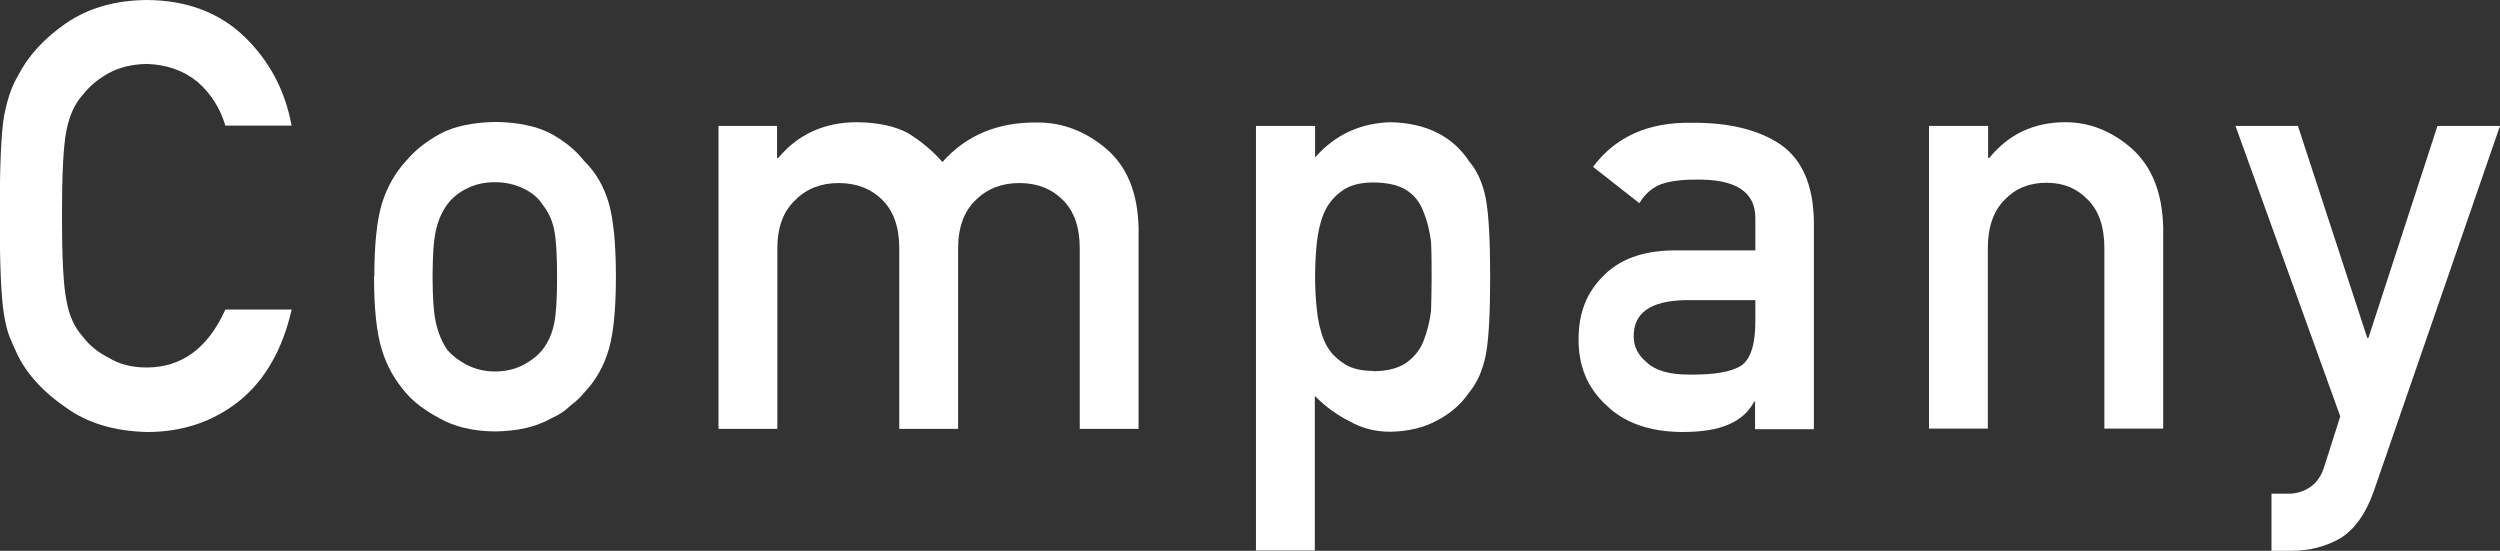
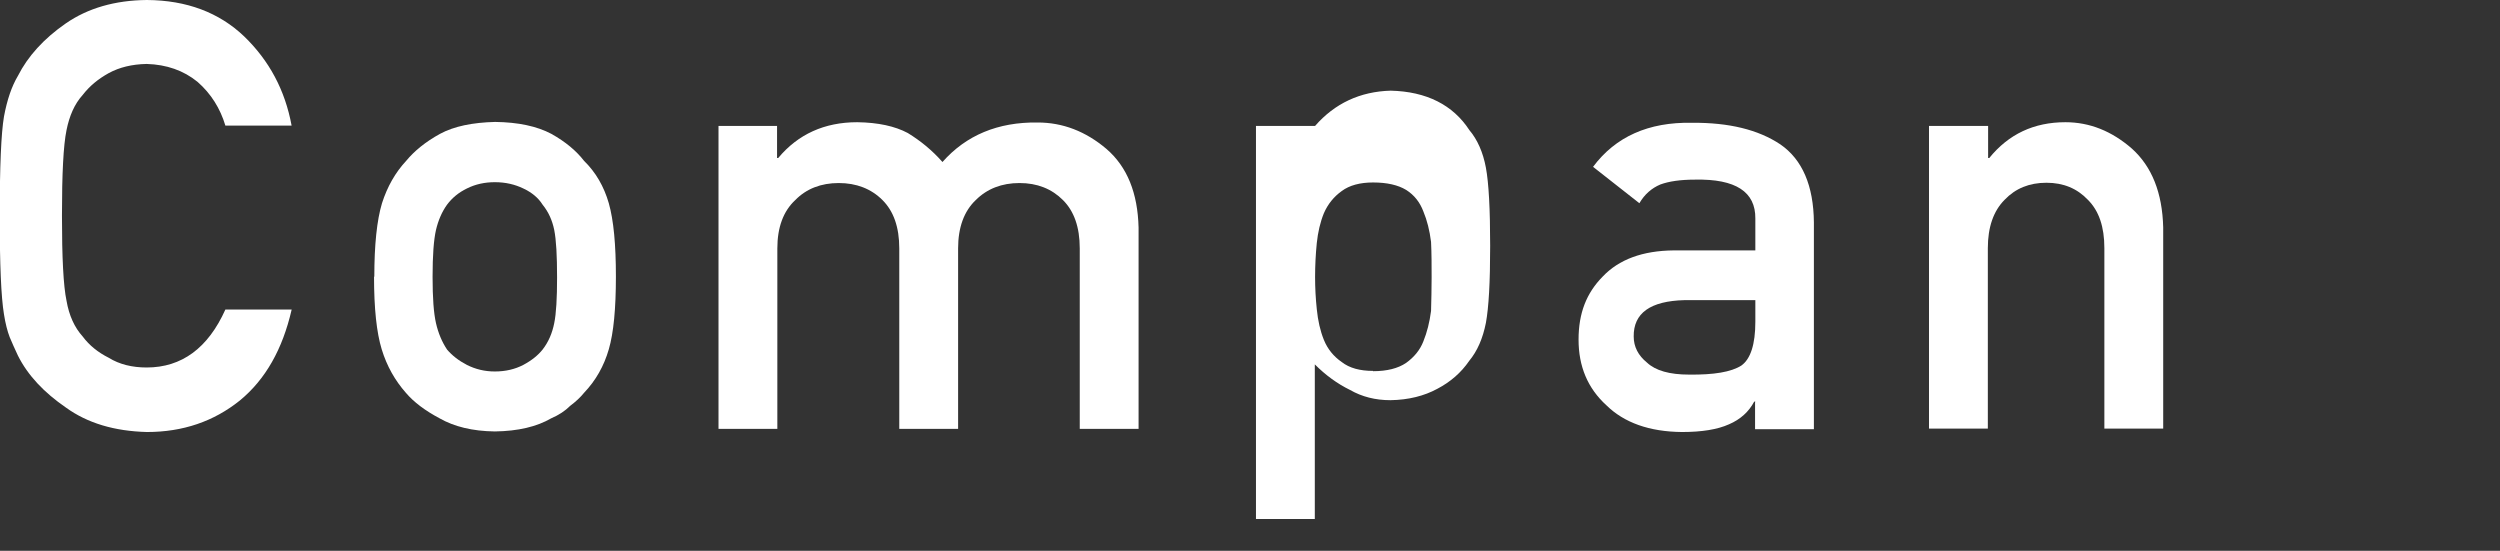
<svg xmlns="http://www.w3.org/2000/svg" id="_レイヤー_2" width="87.96" height="19.38" viewBox="0 0 87.96 19.38">
  <rect x="0" y="0" width="87.96" height="19.38" fill="#333333" stroke="none" />
  <defs>
    <style>.cls-1{fill:#fff;stroke-width:0px;}</style>
  </defs>
  <g id="_レイヤー_5">
    <path class="cls-1" d="m10.26,10.9c-.32,1.39-.92,2.45-1.82,3.19-.92.74-2.01,1.11-3.27,1.11-1.14-.03-2.09-.31-2.85-.86-.77-.53-1.34-1.13-1.69-1.83-.11-.23-.2-.44-.29-.65-.08-.21-.15-.48-.2-.8-.1-.6-.15-1.76-.15-3.47s.05-2.9.15-3.49c.11-.59.27-1.06.49-1.43.35-.69.91-1.31,1.69-1.85C3.09.29,4.04.01,5.17,0c1.4.01,2.54.44,3.42,1.28.88.85,1.44,1.89,1.67,3.14h-2.33c-.18-.6-.5-1.12-.98-1.54-.49-.4-1.09-.61-1.79-.63-.52.01-.96.12-1.33.32-.38.21-.68.46-.92.77-.29.32-.47.74-.57,1.24-.11.53-.16,1.54-.16,3.01s.05,2.47.16,2.99c.09.52.28.94.57,1.26.23.31.54.56.92.75.37.23.82.34,1.33.34,1.23,0,2.16-.68,2.77-2.04h2.33Z" />
    <path class="cls-1" d="m13.17,9.74c0-1.12.09-1.99.27-2.59.19-.59.47-1.08.85-1.49.29-.35.68-.67,1.19-.95.5-.27,1.15-.4,1.94-.42.81.01,1.47.15,1.98.42.5.28.88.6,1.15.95.41.4.7.9.87,1.49.17.6.25,1.46.25,2.58s-.08,1.98-.25,2.56c-.17.59-.46,1.1-.87,1.53-.13.16-.29.31-.49.46-.17.17-.39.32-.67.44-.5.29-1.16.45-1.98.46-.79-.01-1.43-.17-1.94-.46-.51-.27-.91-.57-1.19-.9-.38-.43-.67-.94-.85-1.53-.18-.59-.27-1.44-.27-2.56Zm6.43.02c0-.76-.03-1.32-.1-1.67-.07-.34-.2-.63-.41-.89-.15-.24-.38-.43-.68-.57-.29-.14-.62-.22-1-.22-.35,0-.68.07-.98.22-.29.14-.52.33-.7.57-.18.25-.31.55-.39.89-.08.35-.12.9-.12,1.65s.04,1.28.12,1.63c.08.35.21.66.39.93.18.21.41.39.7.54.3.15.62.23.98.23.38,0,.71-.08,1-.23.3-.16.52-.34.68-.54.21-.27.34-.58.41-.93.07-.34.1-.88.1-1.6Z" />
    <path class="cls-1" d="m25.27,4.43h2.07v1.13h.04c.7-.84,1.63-1.26,2.78-1.26.74.01,1.33.14,1.78.38.44.27.85.6,1.22,1.02.83-.94,1.95-1.41,3.35-1.39.88,0,1.69.31,2.42.93.73.63,1.1,1.55,1.13,2.77v7.08h-2.07v-6.35c0-.75-.2-1.31-.59-1.7-.4-.4-.91-.6-1.53-.6s-1.14.2-1.54.6c-.41.39-.62.96-.62,1.7v6.35h-2.07v-6.35c0-.75-.2-1.31-.59-1.7-.4-.4-.92-.6-1.54-.6s-1.14.2-1.53.6c-.42.39-.63.96-.63,1.7v6.35h-2.07V4.43Z" />
-     <path class="cls-1" d="m44.2,4.43h2.07v1.11c.69-.79,1.58-1.21,2.66-1.24,1.26.03,2.19.5,2.77,1.39.28.33.48.78.58,1.32.1.54.15,1.46.15,2.75s-.05,2.16-.15,2.71c-.11.55-.3.99-.59,1.34-.28.41-.66.74-1.12.98-.46.25-1.01.39-1.65.4-.53,0-1-.12-1.42-.36-.45-.22-.86-.52-1.24-.9v5.44h-2.07V4.43Zm4.11,8.63c.49,0,.88-.1,1.16-.29.28-.2.49-.45.61-.76.13-.32.22-.68.27-1.07.01-.38.02-.78.02-1.18,0-.43,0-.84-.02-1.25-.05-.4-.14-.76-.27-1.07-.12-.32-.32-.58-.61-.76-.28-.17-.67-.26-1.16-.26-.46,0-.83.1-1.1.3-.28.2-.49.46-.63.78-.13.32-.21.67-.25,1.05-.04.4-.06.8-.06,1.2,0,.38.02.75.06,1.13.04.4.12.76.25,1.08.13.32.34.58.63.78.27.21.64.31,1.1.31Z" />
+     <path class="cls-1" d="m44.2,4.43h2.07c.69-.79,1.58-1.21,2.66-1.24,1.26.03,2.19.5,2.77,1.39.28.33.48.78.58,1.32.1.54.15,1.46.15,2.75s-.05,2.16-.15,2.71c-.11.55-.3.99-.59,1.34-.28.41-.66.74-1.12.98-.46.25-1.01.39-1.65.4-.53,0-1-.12-1.42-.36-.45-.22-.86-.52-1.24-.9v5.44h-2.07V4.43Zm4.11,8.63c.49,0,.88-.1,1.16-.29.28-.2.49-.45.61-.76.13-.32.22-.68.27-1.07.01-.38.02-.78.02-1.18,0-.43,0-.84-.02-1.25-.05-.4-.14-.76-.27-1.07-.12-.32-.32-.58-.61-.76-.28-.17-.67-.26-1.16-.26-.46,0-.83.1-1.1.3-.28.2-.49.46-.63.78-.13.32-.21.67-.25,1.05-.04.4-.06.8-.06,1.2,0,.38.02.75.06,1.13.04.4.12.76.25,1.08.13.32.34.58.63.78.27.21.64.31,1.1.31Z" />
    <path class="cls-1" d="m61.76,14.13h-.04c-.19.36-.49.63-.89.8-.4.18-.95.27-1.65.27-1.15-.01-2.04-.33-2.66-.94-.66-.6-.98-1.37-.98-2.31s.28-1.64.85-2.22c.57-.6,1.4-.91,2.5-.92h2.87v-1.12c.01-.94-.69-1.4-2.12-1.37-.52,0-.92.06-1.22.17-.31.13-.56.35-.74.66l-1.63-1.28c.79-1.06,1.95-1.58,3.48-1.55,1.3-.01,2.33.24,3.11.76.77.53,1.17,1.45,1.18,2.75v7.27h-2.07v-.94Zm0-3.57h-2.49c-1.21.03-1.8.46-1.79,1.28,0,.36.16.67.47.92.3.28.79.42,1.48.42.87.01,1.48-.09,1.84-.32.32-.23.49-.74.49-1.54v-.77Z" />
    <path class="cls-1" d="m67.88,4.43h2.07v1.13h.04c.68-.84,1.57-1.26,2.68-1.26.85,0,1.63.31,2.34.93.7.63,1.07,1.55,1.1,2.77v7.08h-2.07v-6.35c0-.75-.19-1.31-.58-1.7-.38-.4-.86-.6-1.46-.6s-1.09.2-1.47.6c-.39.39-.59.96-.59,1.7v6.35h-2.07V4.43Z" />
-     <path class="cls-1" d="m78.66,4.43h2.19l2.44,7.46h.04l2.43-7.46h2.2l-4.44,12.85c-.28.8-.68,1.35-1.18,1.66-.51.29-1.08.44-1.73.44h-.69v-2.01h.61c.27,0,.52-.08.75-.23.23-.16.39-.39.49-.7l.57-1.79-3.69-10.23Z" />
  </g>
</svg>